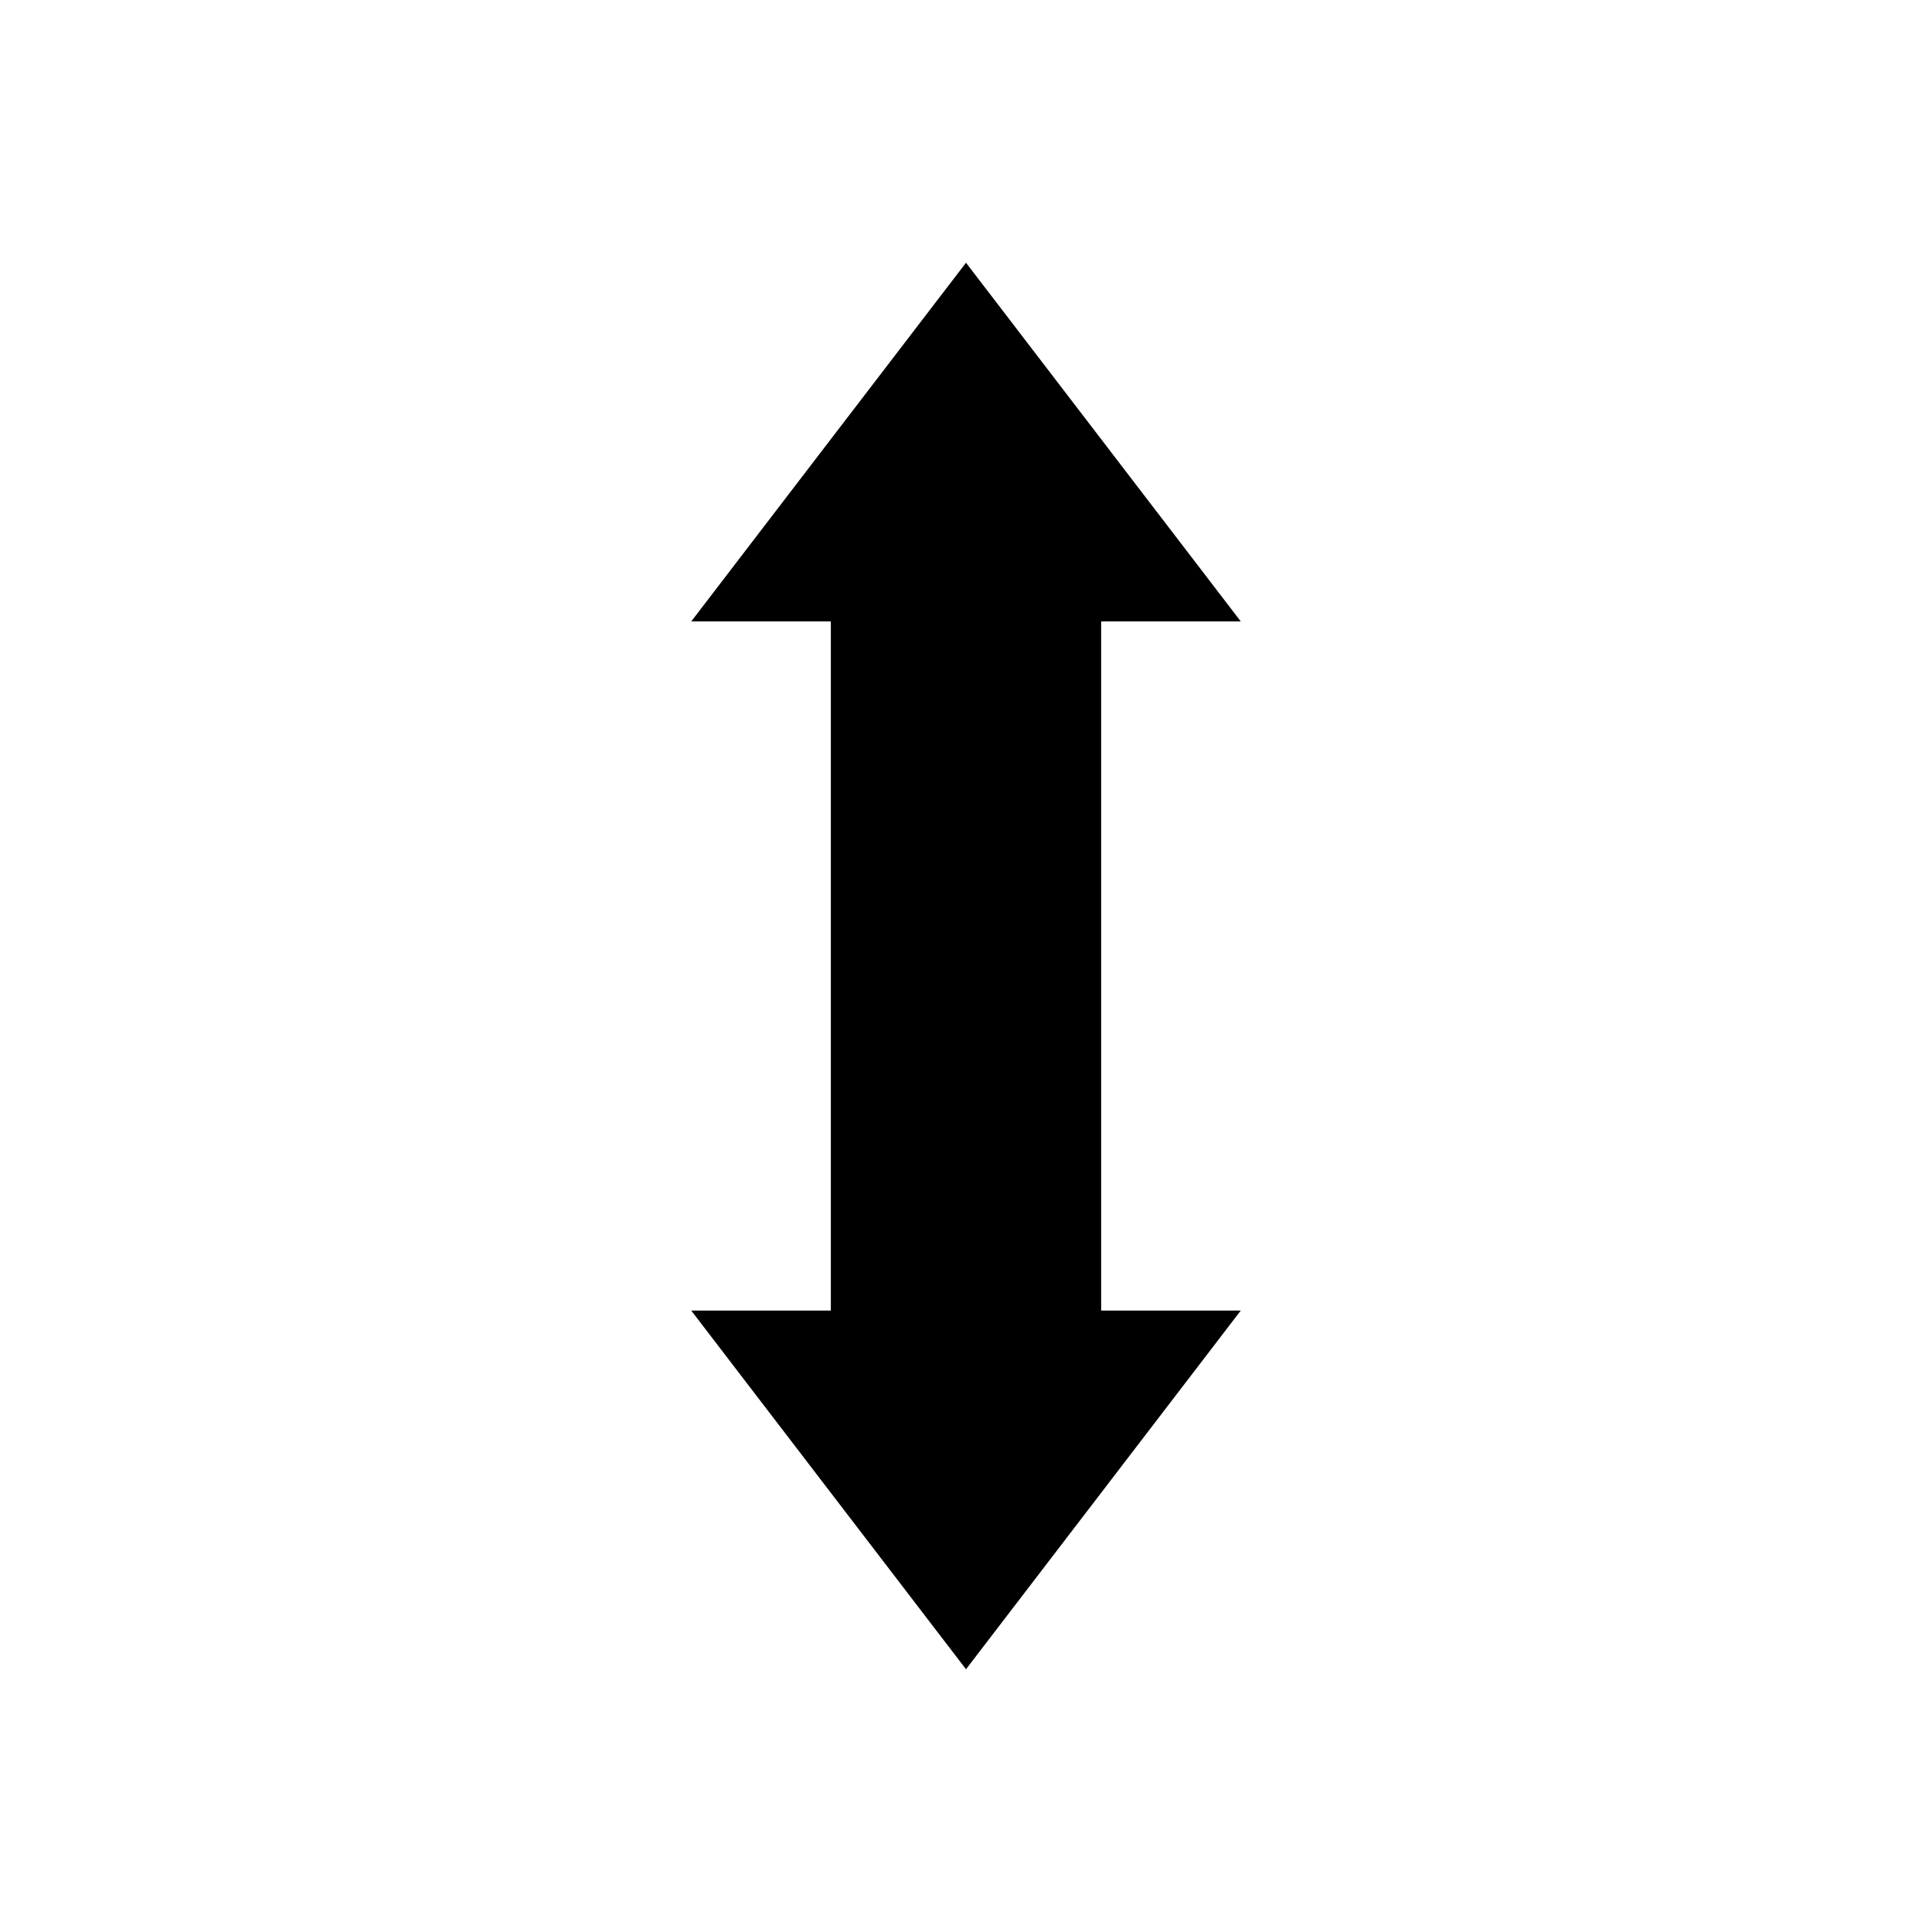
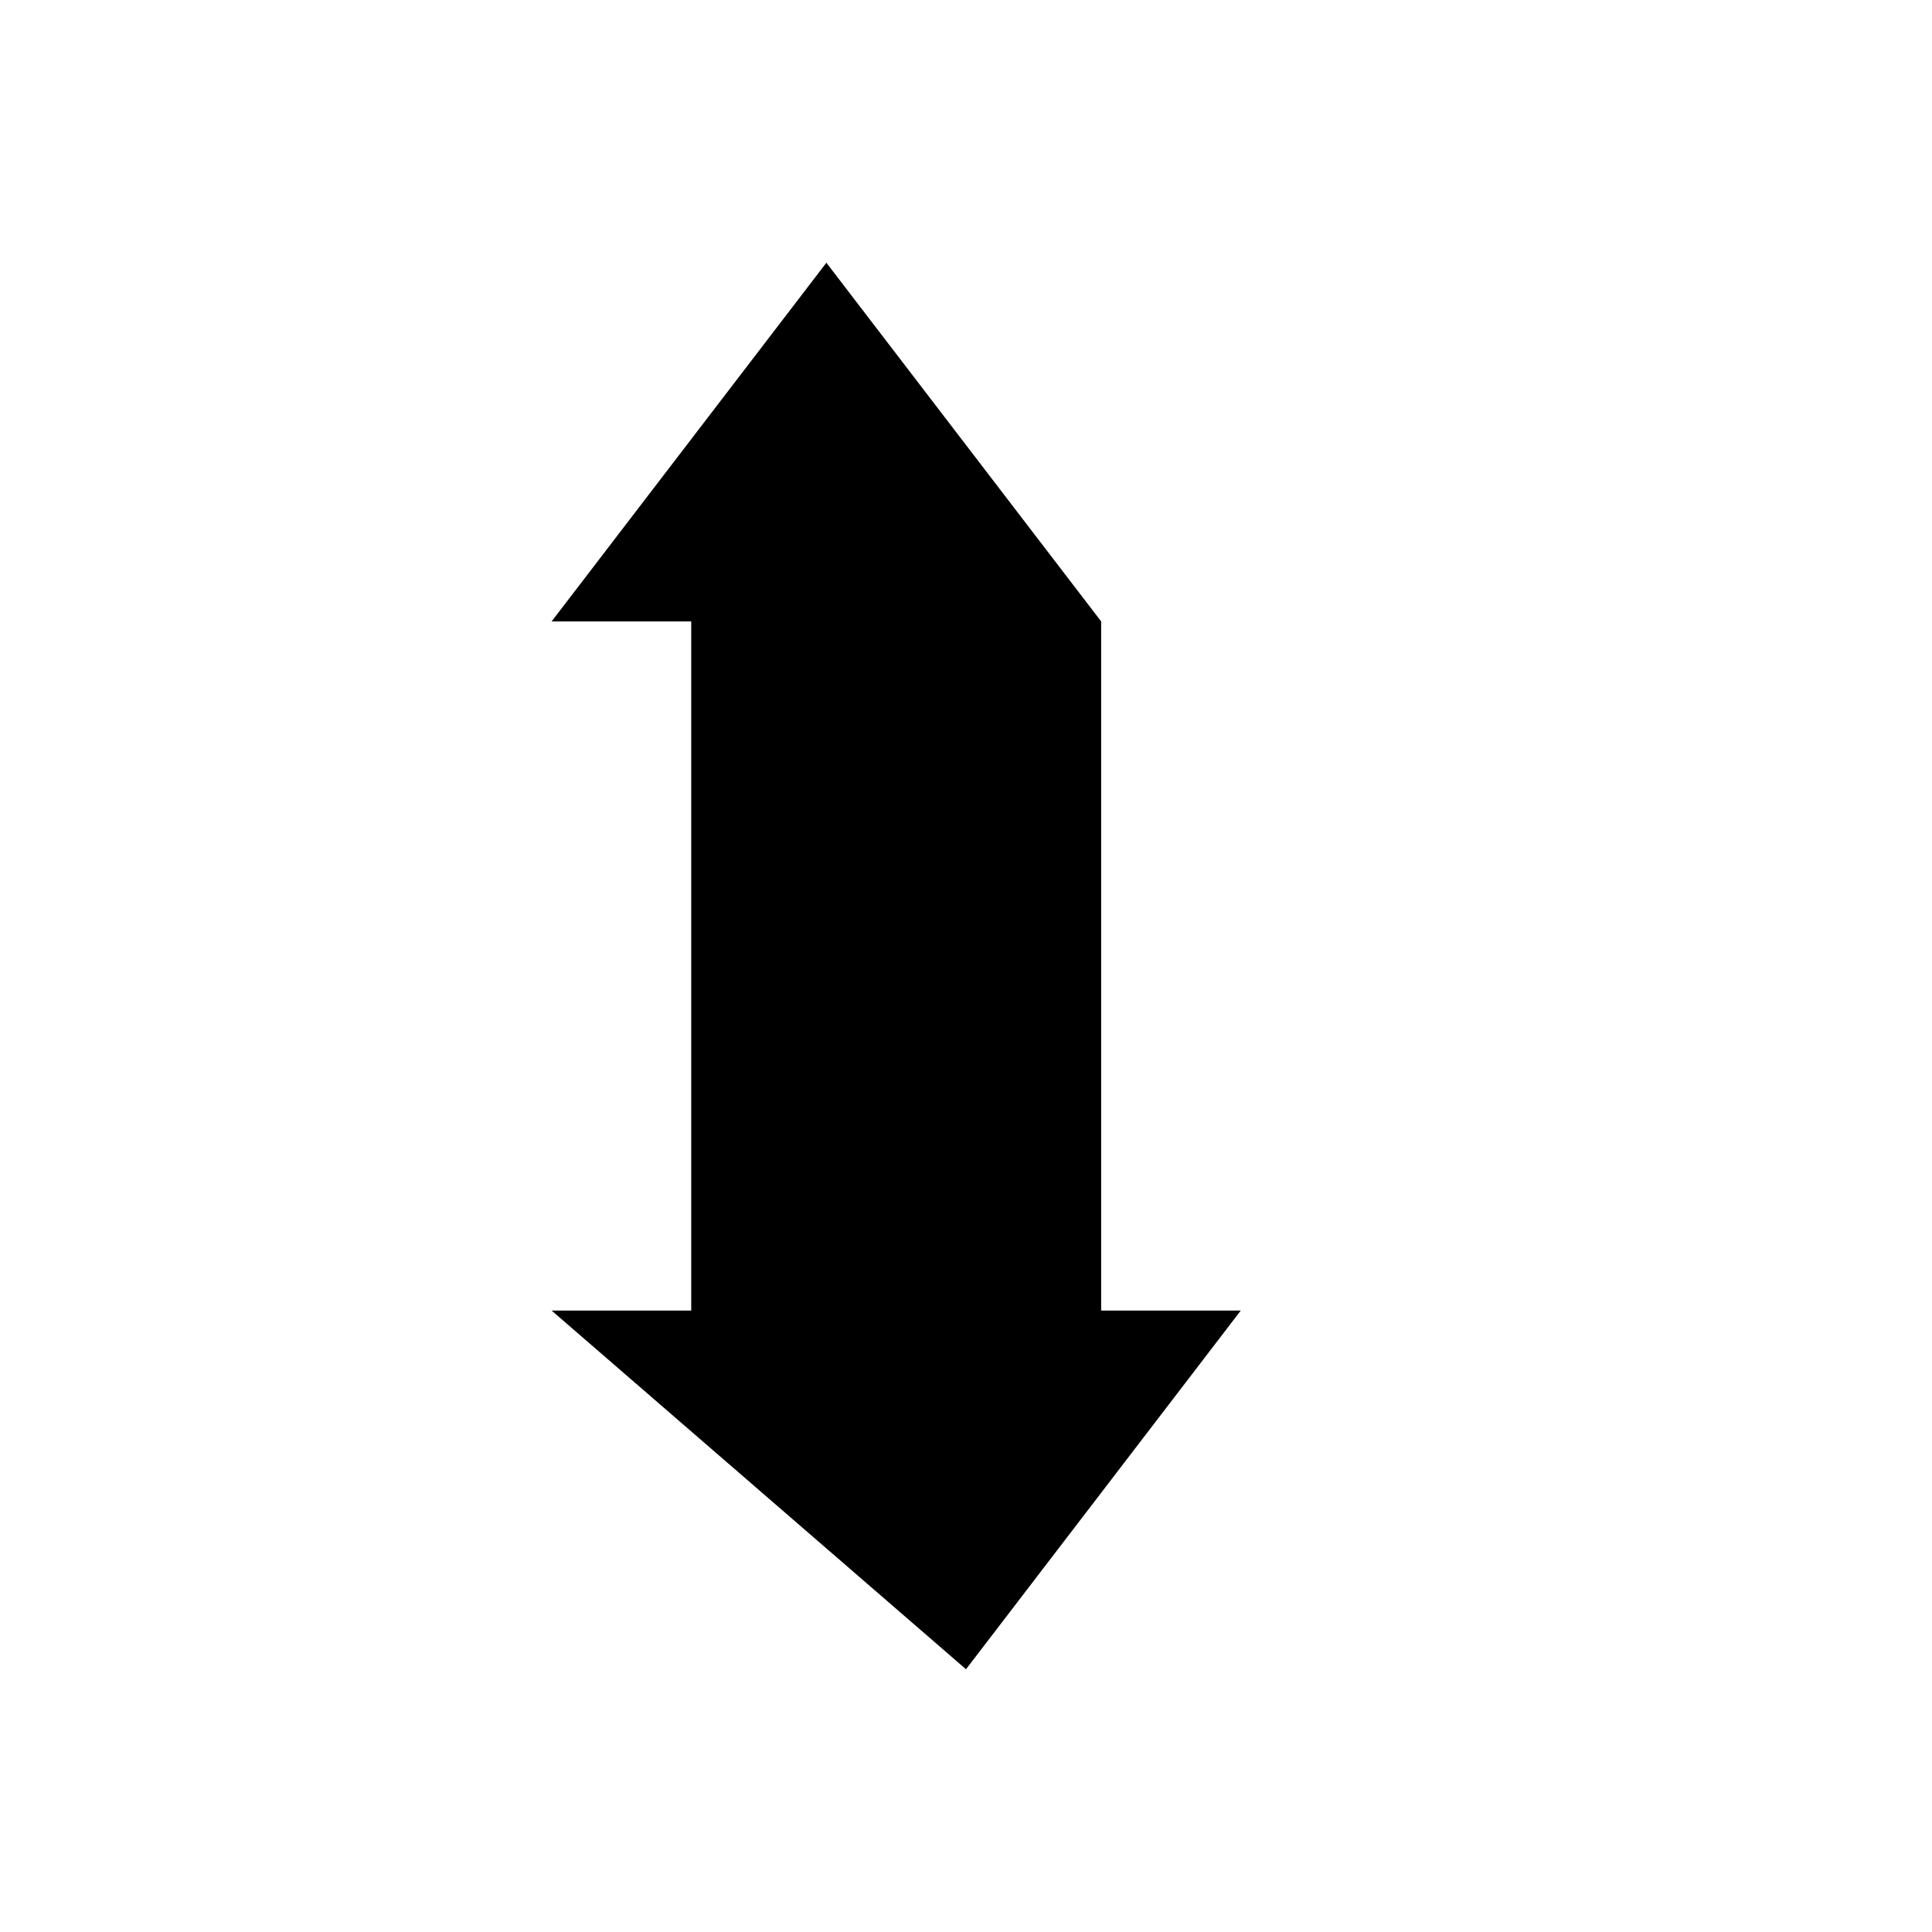
<svg xmlns="http://www.w3.org/2000/svg" fill="#000000" width="800px" height="800px" version="1.1" viewBox="144 144 512 512">
-   <path d="m400 586.37 72.816-95.055h-37v-182.63h37l-72.816-95.055-72.816 95.055h36.996v182.63h-36.996z" />
+   <path d="m400 586.37 72.816-95.055h-37v-182.63l-72.816-95.055-72.816 95.055h36.996v182.63h-36.996z" />
</svg>